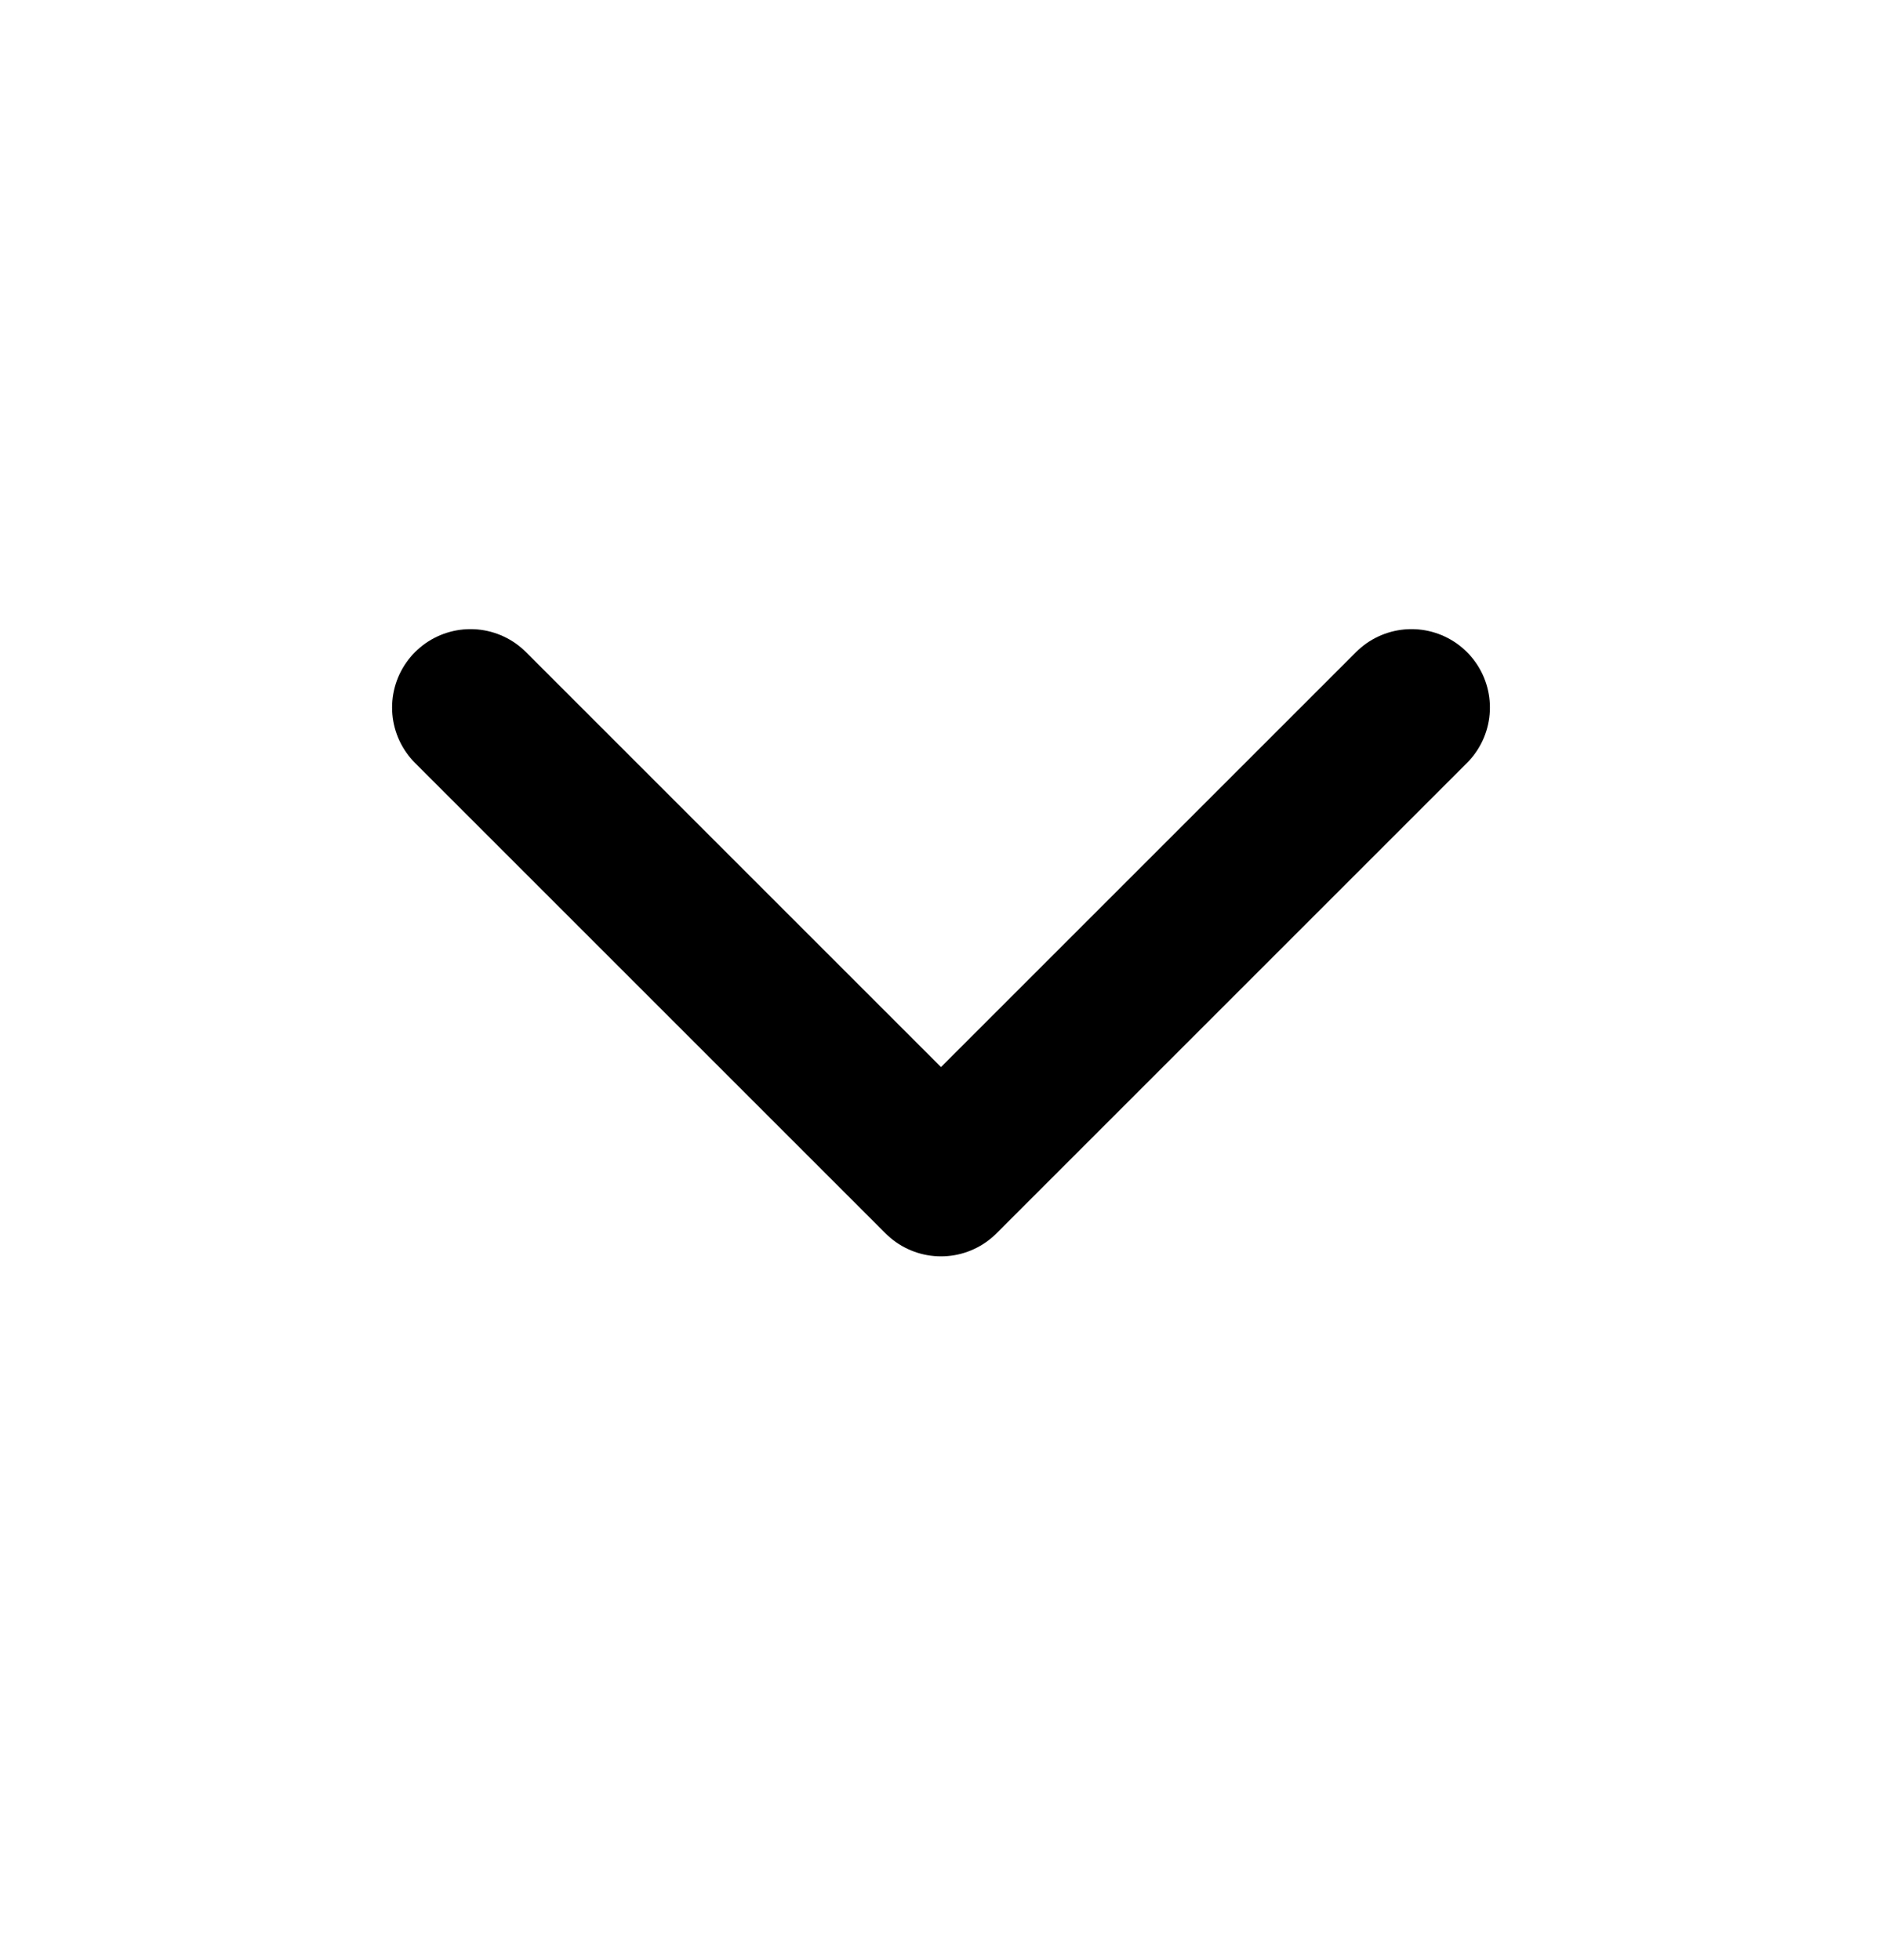
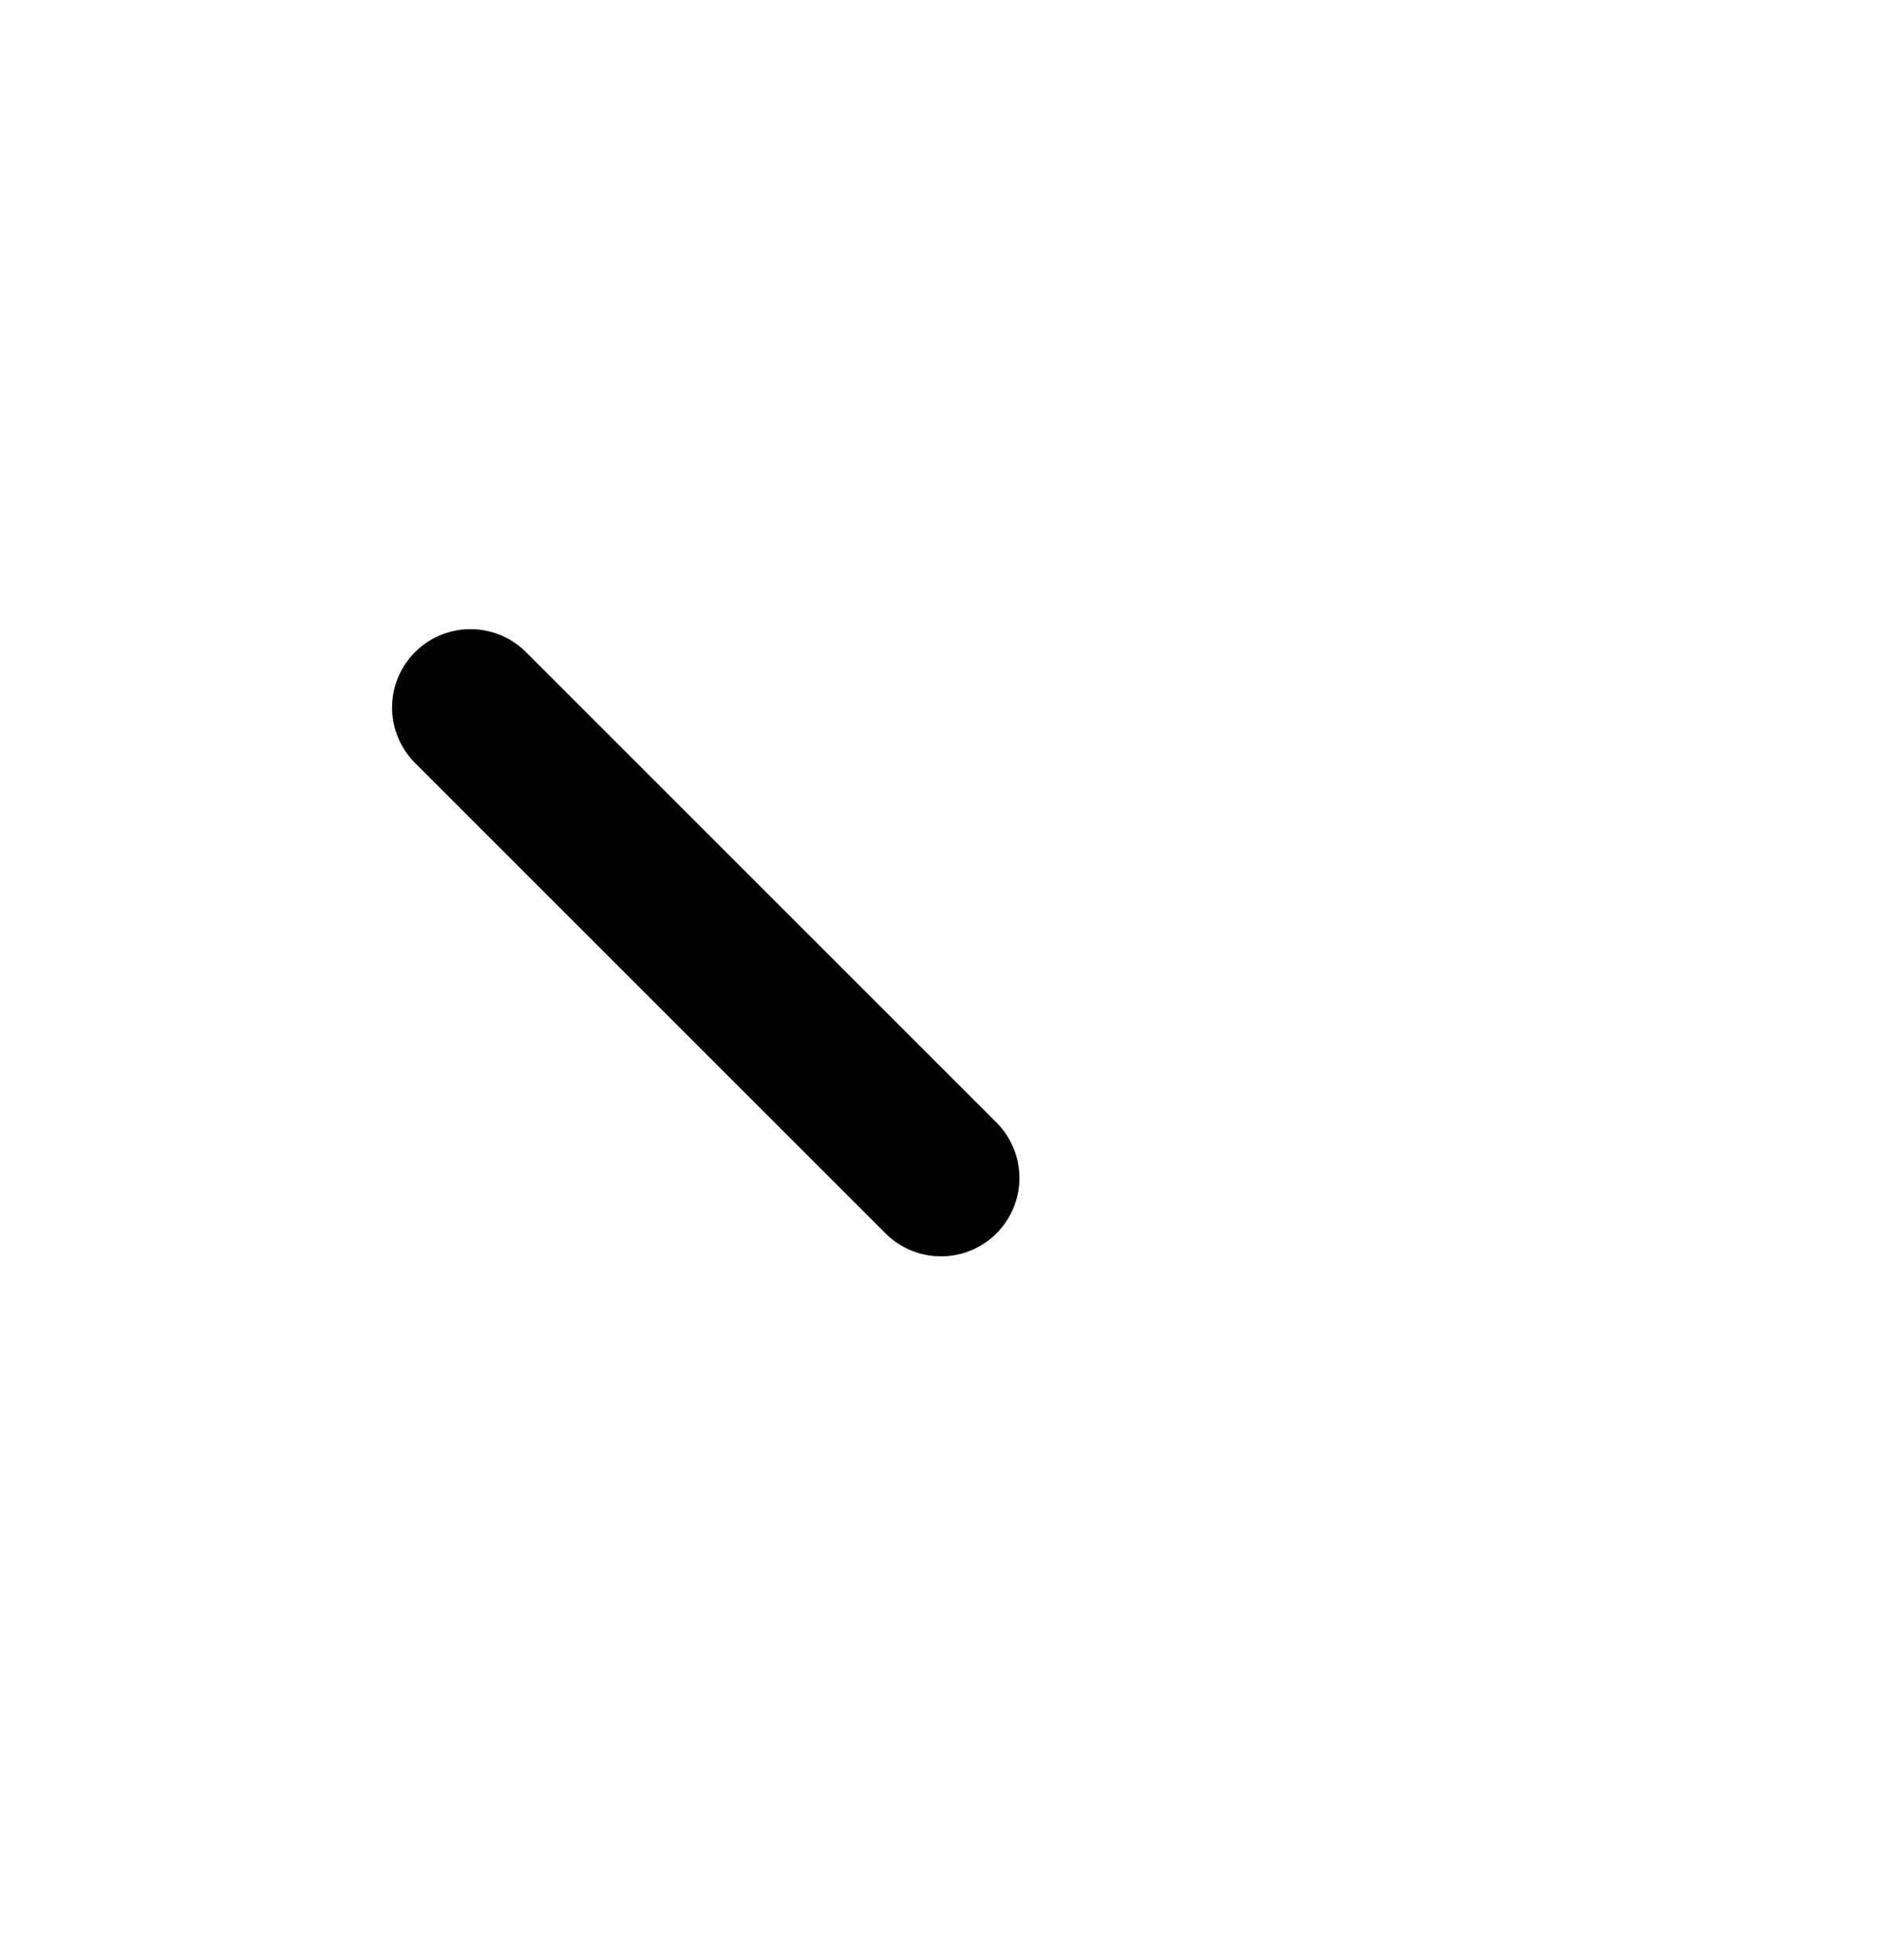
<svg xmlns="http://www.w3.org/2000/svg" width="24" height="25" viewBox="0 0 24 25" fill="none">
-   <path d="M6 9.024L12 15.024L18 9.024" stroke="black" stroke-width="2" stroke-linecap="round" stroke-linejoin="round" />
+   <path d="M6 9.024L12 15.024" stroke="black" stroke-width="2" stroke-linecap="round" stroke-linejoin="round" />
</svg>